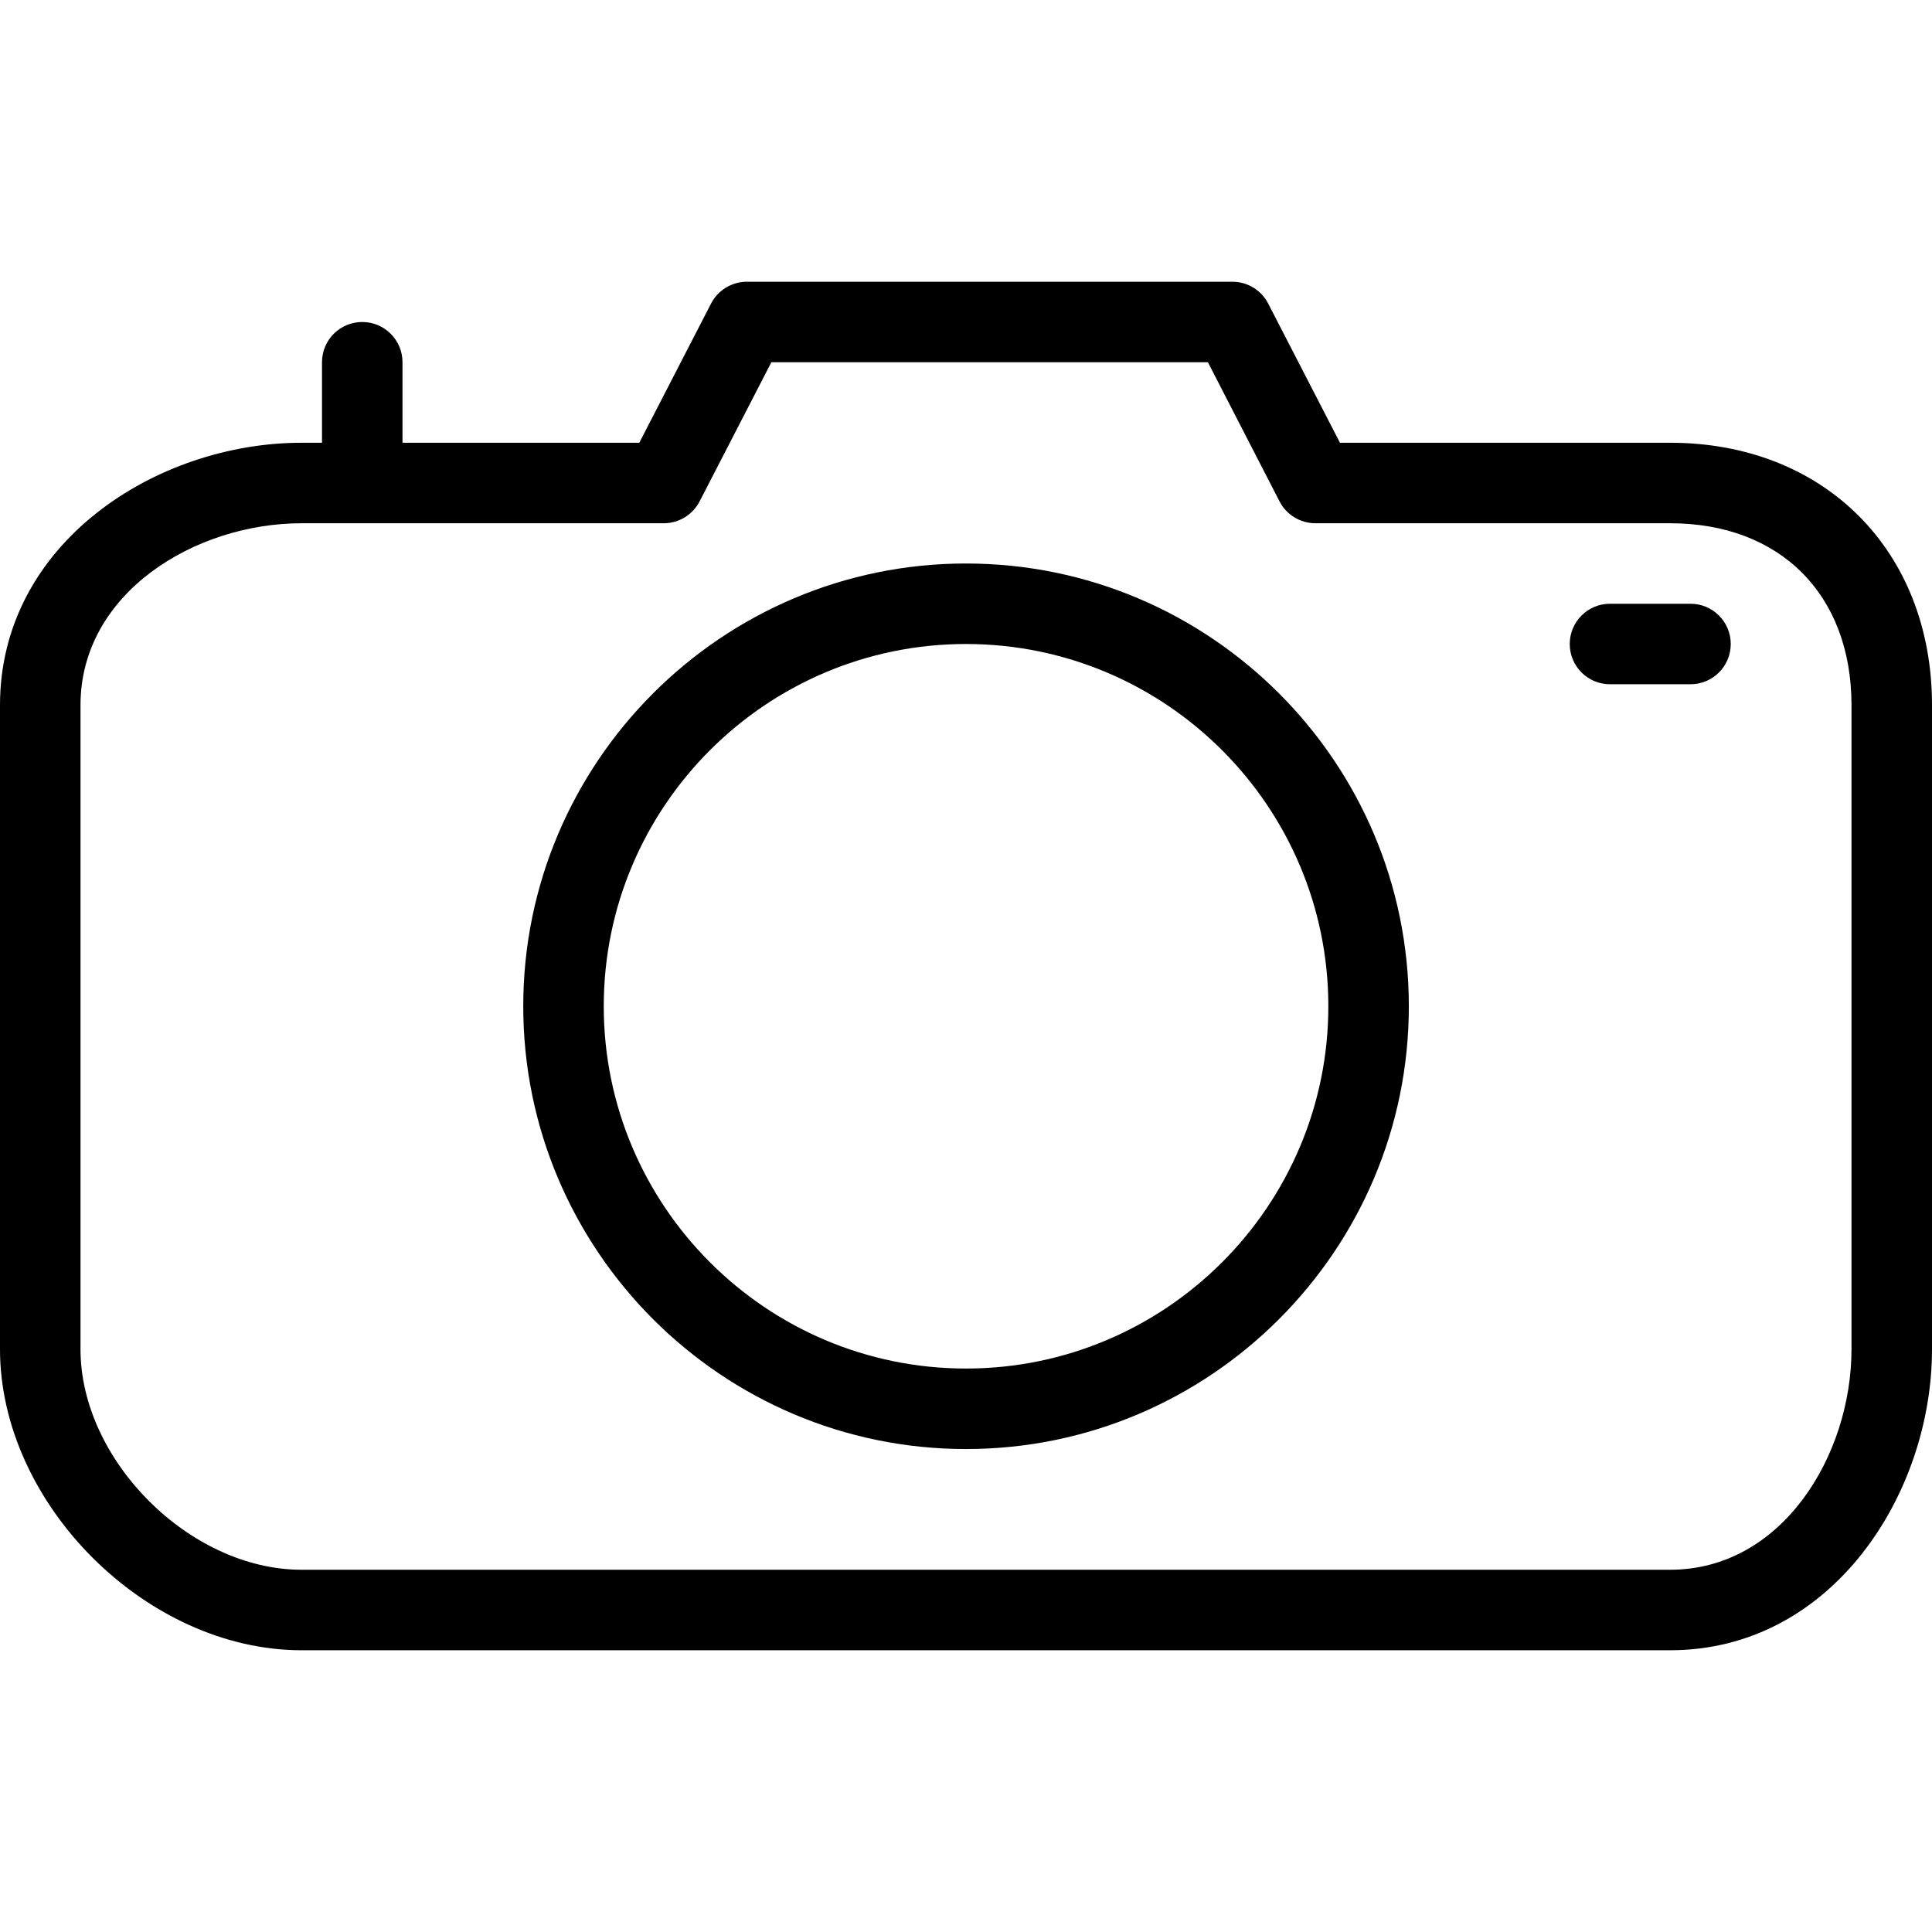
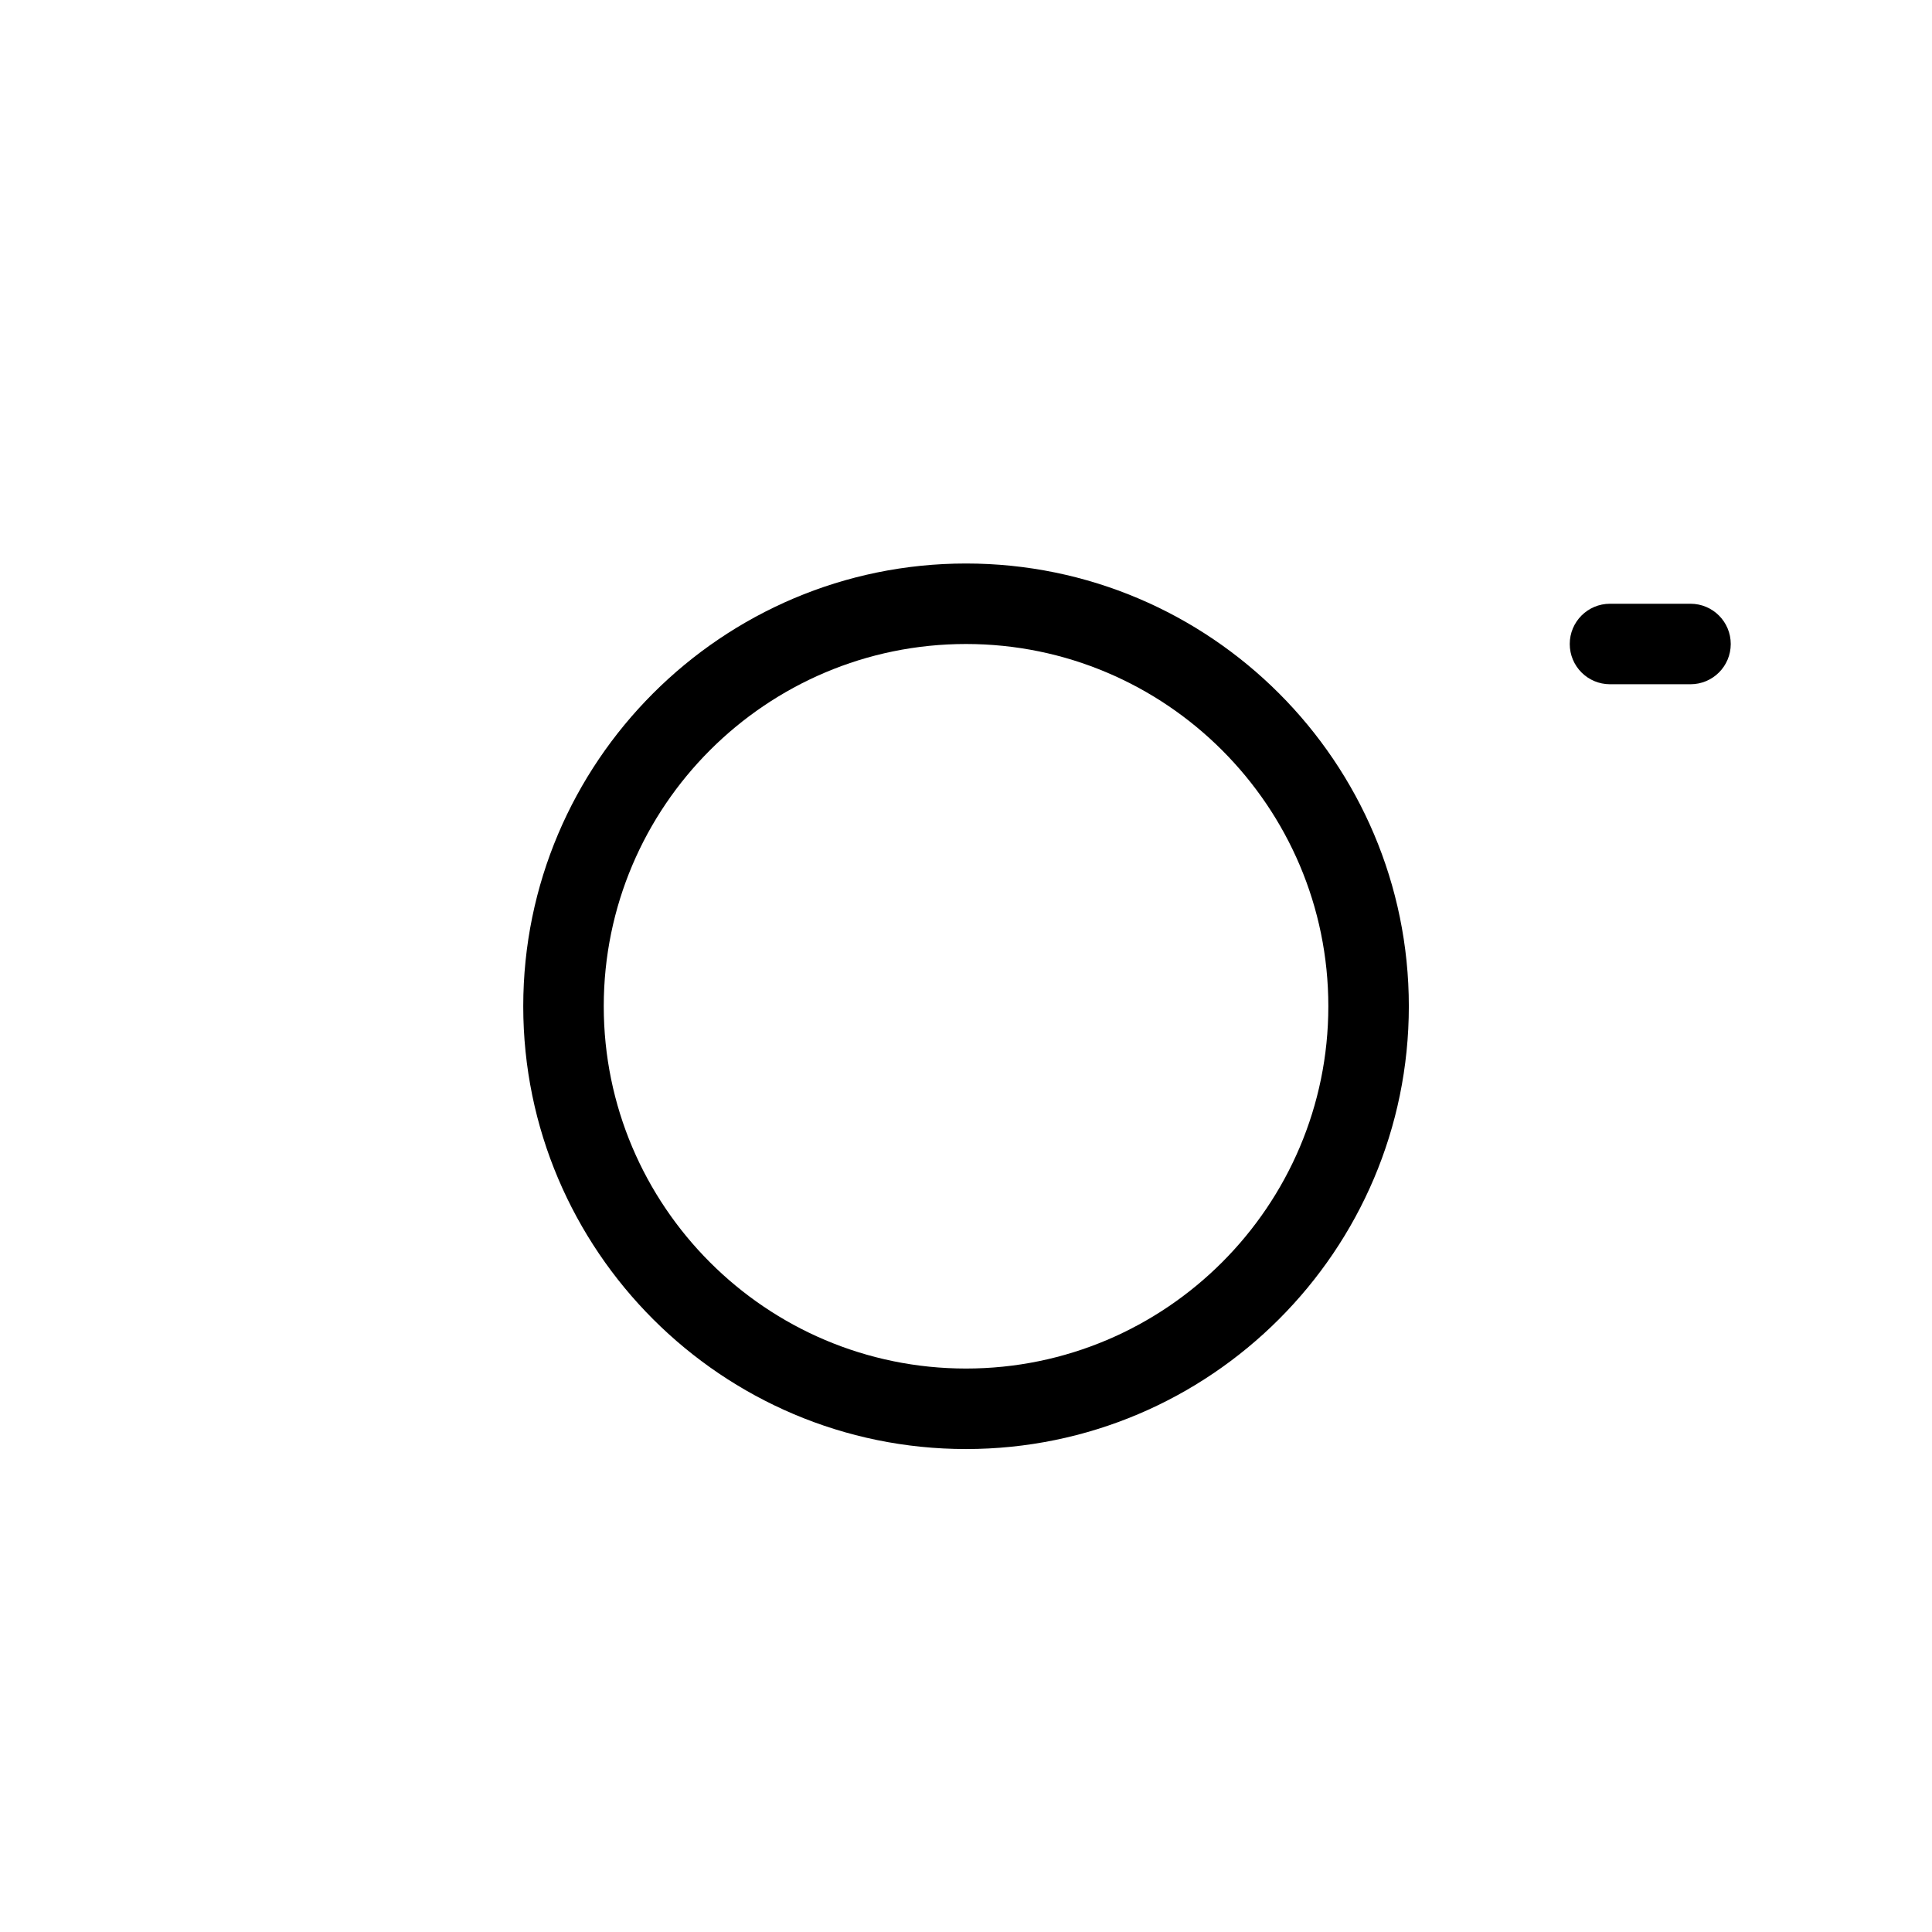
<svg xmlns="http://www.w3.org/2000/svg" id="Layer_1" viewBox="0 0 300 300">
  <g>
    <g>
      <g>
-         <path d="m259.338 68.75h-51.269l-11.144-21.612c-1.063-2.081-3.212-3.388-5.556-3.388h-75.4c-2.338 0-4.487 1.306-5.556 3.388l-11.144 21.612h-36.769v-12.5c0-3.456-2.794-6.25-6.25-6.25s-6.25 2.794-6.25 6.25v12.5h-3.175c-22.525 0-46.825 15.581-46.825 40.75v100.006c0 24.025 22.75 46.744 46.825 46.744h212.513c25.125 0 40.662-24.269 40.662-46.737v-100.013c0-23.994-16.725-40.75-40.662-40.75zm28.162 140.756c0 16.463-10.769 34.244-28.162 34.244h-212.513c-17.325 0-34.325-16.956-34.325-34.237v-100.013c0-17.444 17.806-28.25 34.325-28.25h56.244c2.338 0 4.481-1.306 5.563-3.388l11.144-21.612h67.787l11.125 21.612c1.075 2.081 3.225 3.388 5.569 3.388h55.081c17.1 0 28.162 11.1 28.162 28.25z" />
        <path d="m150 87.5c-37.9 0-68.75 30.85-68.75 68.75 0 37.912 30.85 68.756 68.75 68.756 37.912 0 68.763-30.844 68.763-68.756 0-37.9-30.844-68.75-68.763-68.75zm0 125.006c-31.019 0-56.25-25.237-56.25-56.256s25.231-56.25 56.25-56.25 56.263 25.231 56.263 56.25-25.244 56.256-56.263 56.256z" />
        <path d="m262.5 93.75h-12.5c-3.456 0-6.25 2.794-6.25 6.25s2.794 6.25 6.25 6.25h12.5c3.456 0 6.25-2.794 6.25-6.25s-2.794-6.25-6.25-6.25z" />
      </g>
    </g>
  </g>
  <g />
  <g />
  <g />
  <g />
  <g />
  <g />
  <g />
  <g />
  <g />
  <g />
  <g />
  <g />
  <g />
  <g />
  <g />
</svg>